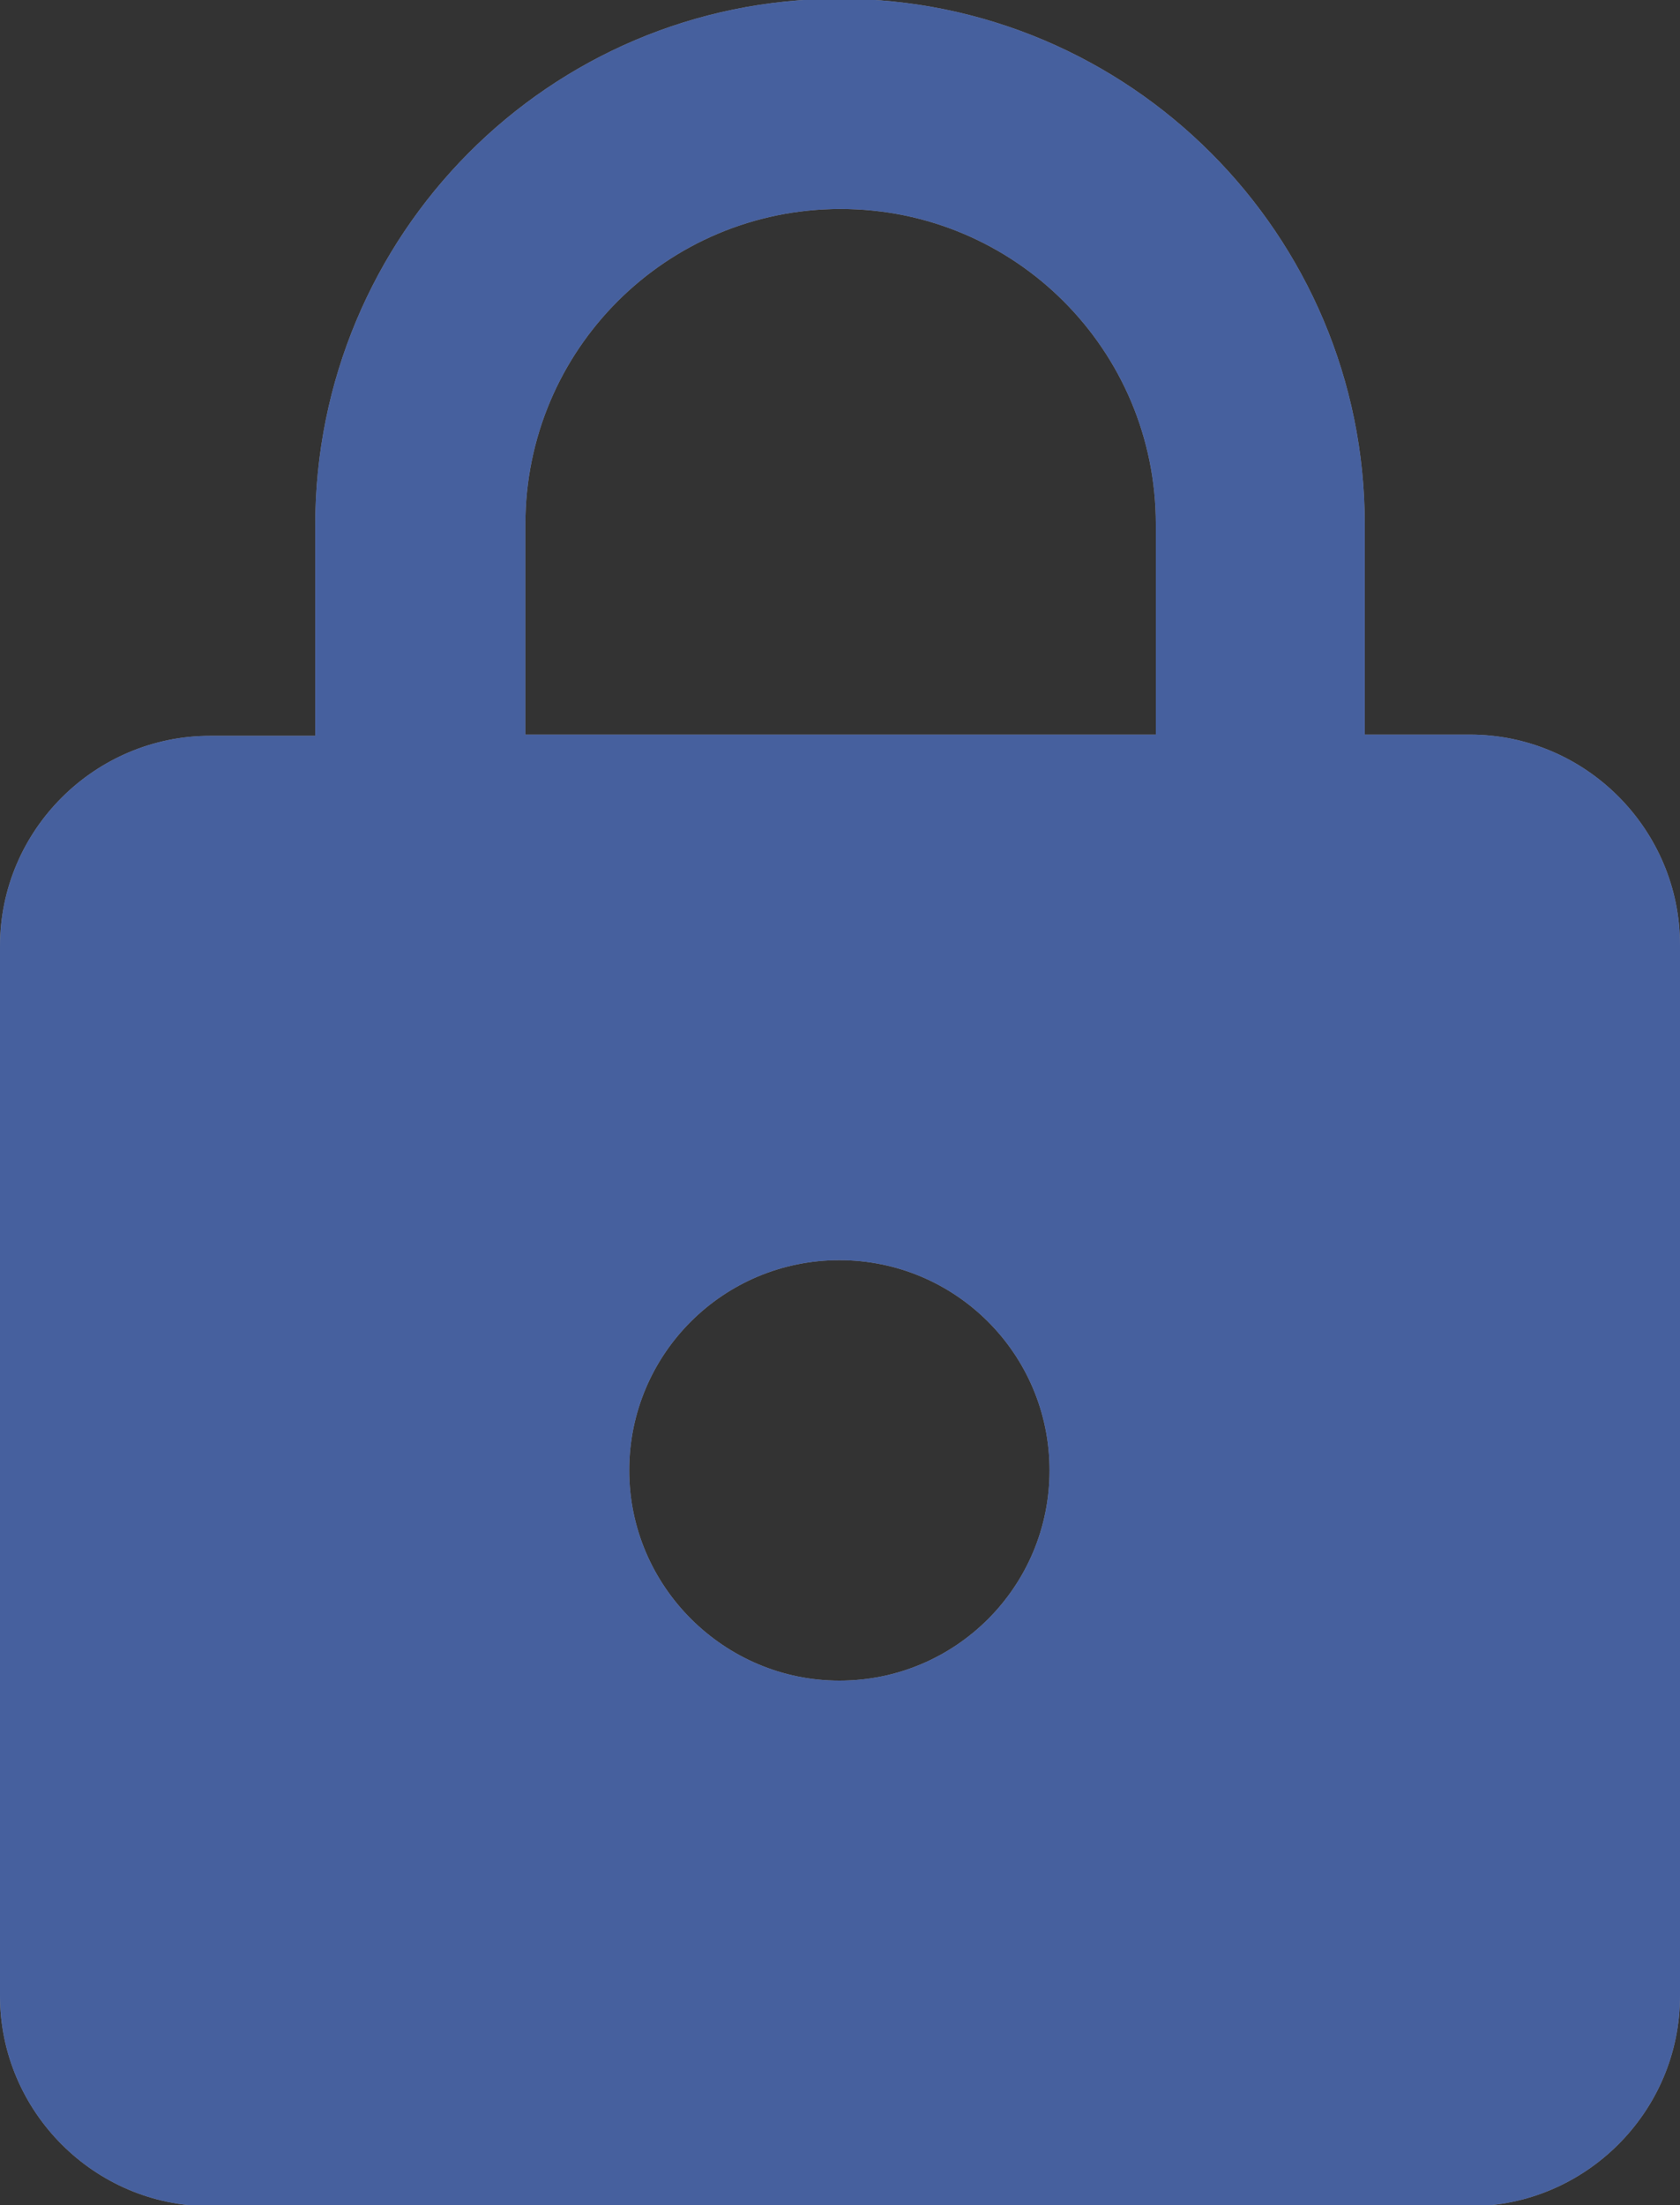
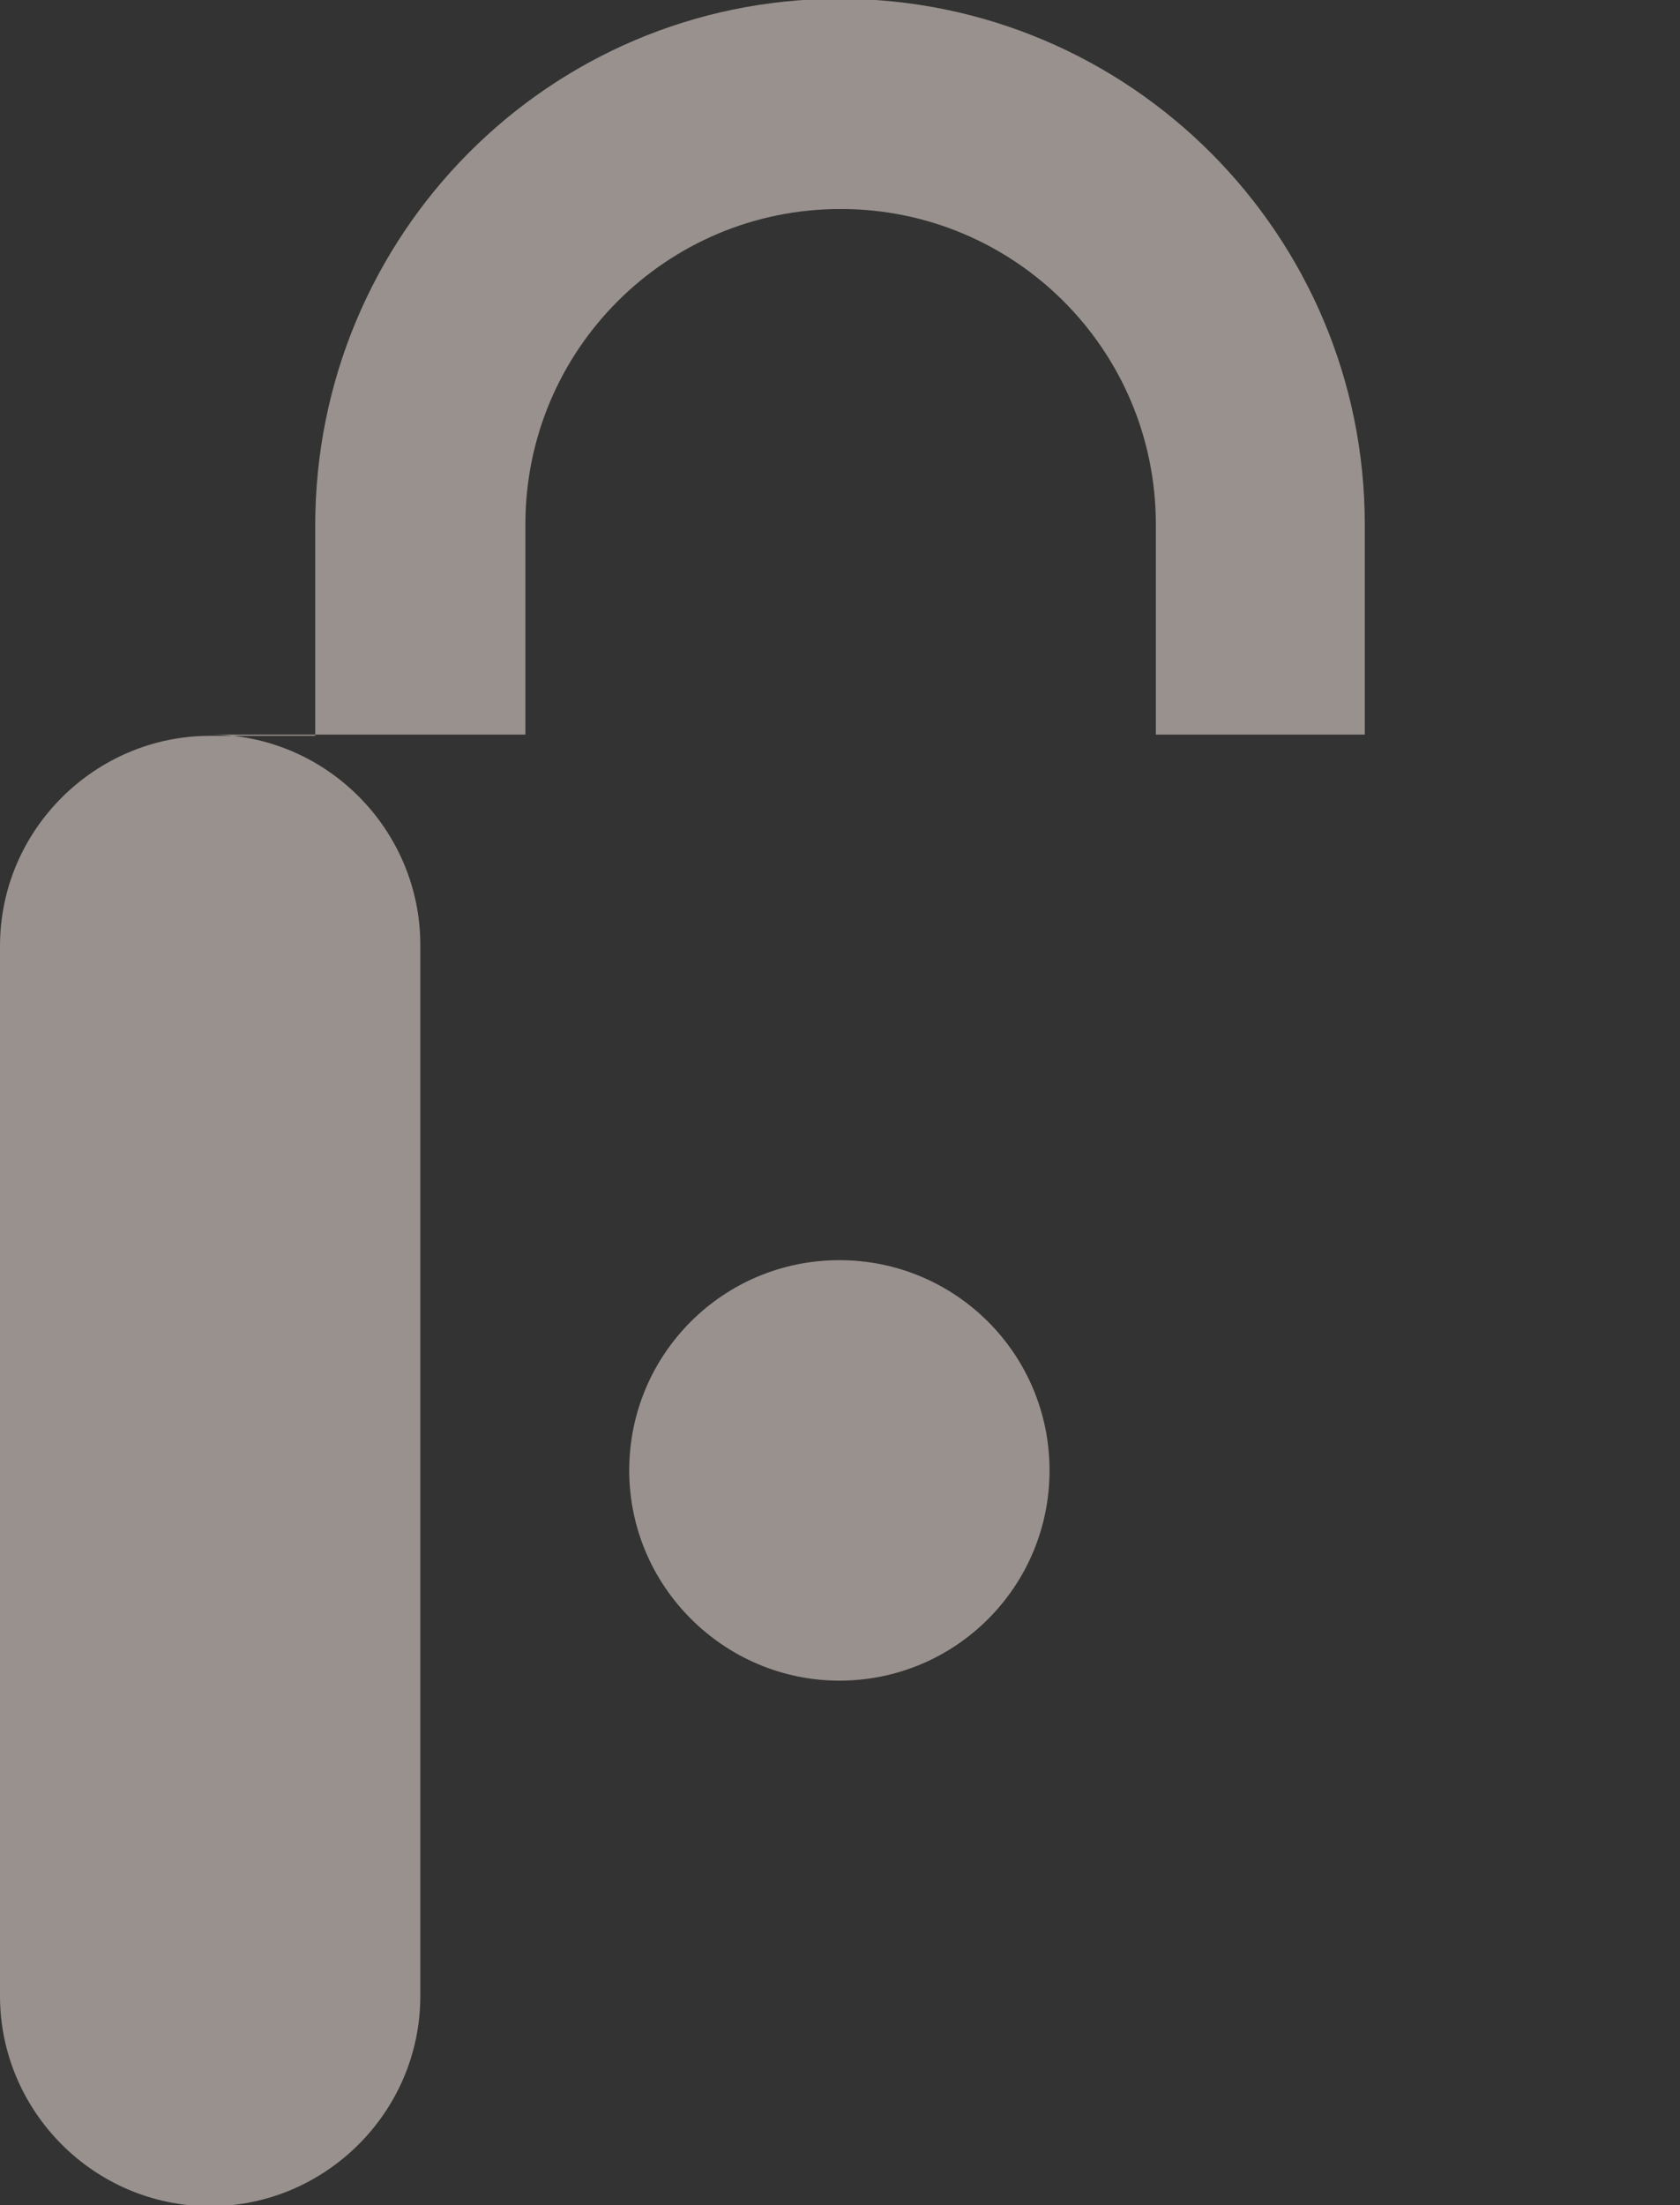
<svg xmlns="http://www.w3.org/2000/svg" id="Layer_1" width="13.59" height="17.83" viewBox="0 0 13.59 17.83">
  <rect x="0" y="0" width="13.59" height="17.83" fill="#333333" stroke="none" />
  <defs>
    <style>
      .cls-1 {
        fill: rgba(255, 241, 232, .5);
      }

      .cls-2 {
        fill: #46609e;
      }
    </style>
  </defs>
-   <path class="cls-1" d="M11.89,5.94h-.85v-1.7c0-2.34-1.9-4.25-4.25-4.25S2.55,1.9,2.55,4.25v1.7h-.85c-.93,0-1.7.76-1.7,1.7v8.49c0,.93.76,1.7,1.7,1.7h10.19c.93,0,1.7-.76,1.7-1.7V7.64c0-.93-.76-1.7-1.7-1.7ZM6.79,13.59c-.93,0-1.7-.76-1.7-1.7s.76-1.7,1.7-1.7,1.7.76,1.7,1.7-.76,1.7-1.7,1.7ZM4.25,5.94v-1.7c0-1.41,1.14-2.55,2.55-2.55s2.55,1.14,2.55,2.55v1.7h-5.1Z" />
-   <path class="cls-2" d="M11.89,5.94h-.85v-1.7c0-2.34-1.9-4.25-4.25-4.25S2.55,1.9,2.55,4.25v1.7h-.85c-.93,0-1.7.76-1.7,1.7v8.49c0,.93.76,1.7,1.7,1.7h10.19c.93,0,1.7-.76,1.7-1.7V7.64c0-.93-.76-1.7-1.7-1.7ZM6.79,13.59c-.93,0-1.7-.76-1.7-1.7s.76-1.7,1.7-1.7,1.7.76,1.7,1.7-.76,1.7-1.7,1.7ZM4.25,5.94v-1.7c0-1.41,1.14-2.55,2.55-2.55s2.55,1.14,2.55,2.55v1.7h-5.1Z" />
+   <path class="cls-1" d="M11.89,5.94h-.85v-1.7c0-2.34-1.9-4.25-4.25-4.25S2.55,1.9,2.55,4.25v1.7h-.85c-.93,0-1.7.76-1.7,1.7v8.49c0,.93.76,1.7,1.7,1.7c.93,0,1.7-.76,1.7-1.7V7.64c0-.93-.76-1.7-1.7-1.7ZM6.79,13.59c-.93,0-1.7-.76-1.7-1.7s.76-1.7,1.7-1.7,1.7.76,1.7,1.7-.76,1.7-1.7,1.7ZM4.25,5.94v-1.7c0-1.41,1.14-2.55,2.55-2.55s2.55,1.14,2.55,2.55v1.7h-5.1Z" />
</svg>